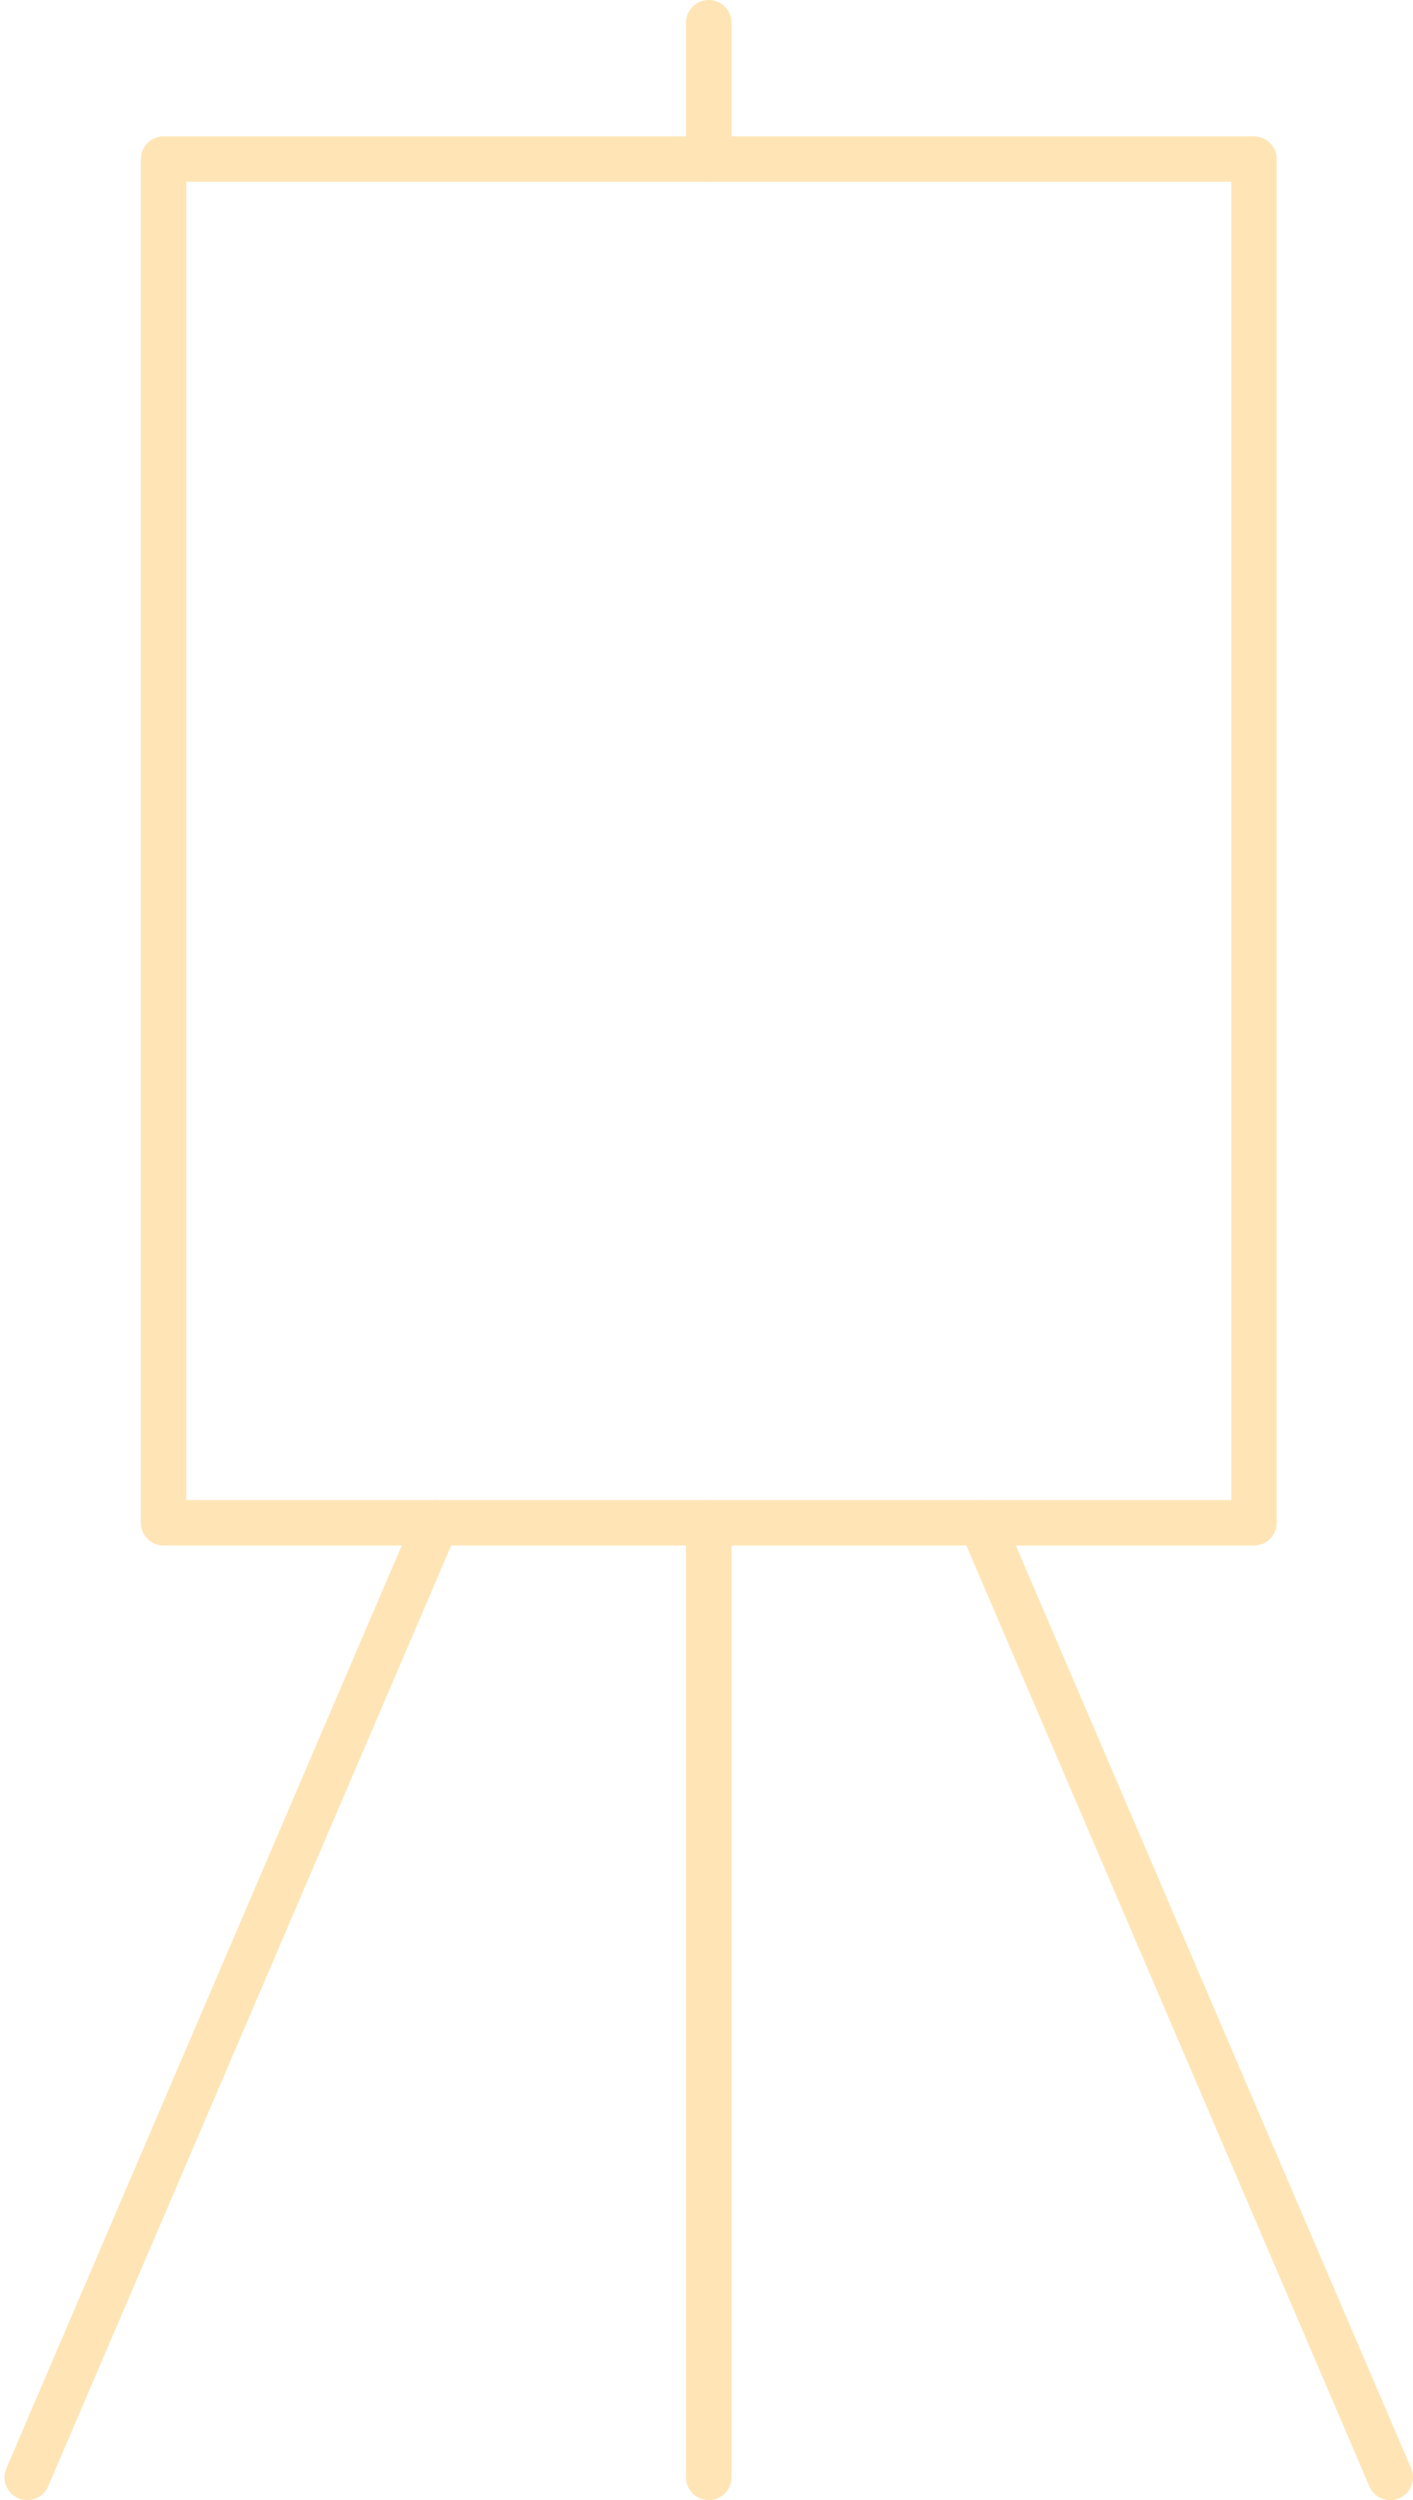
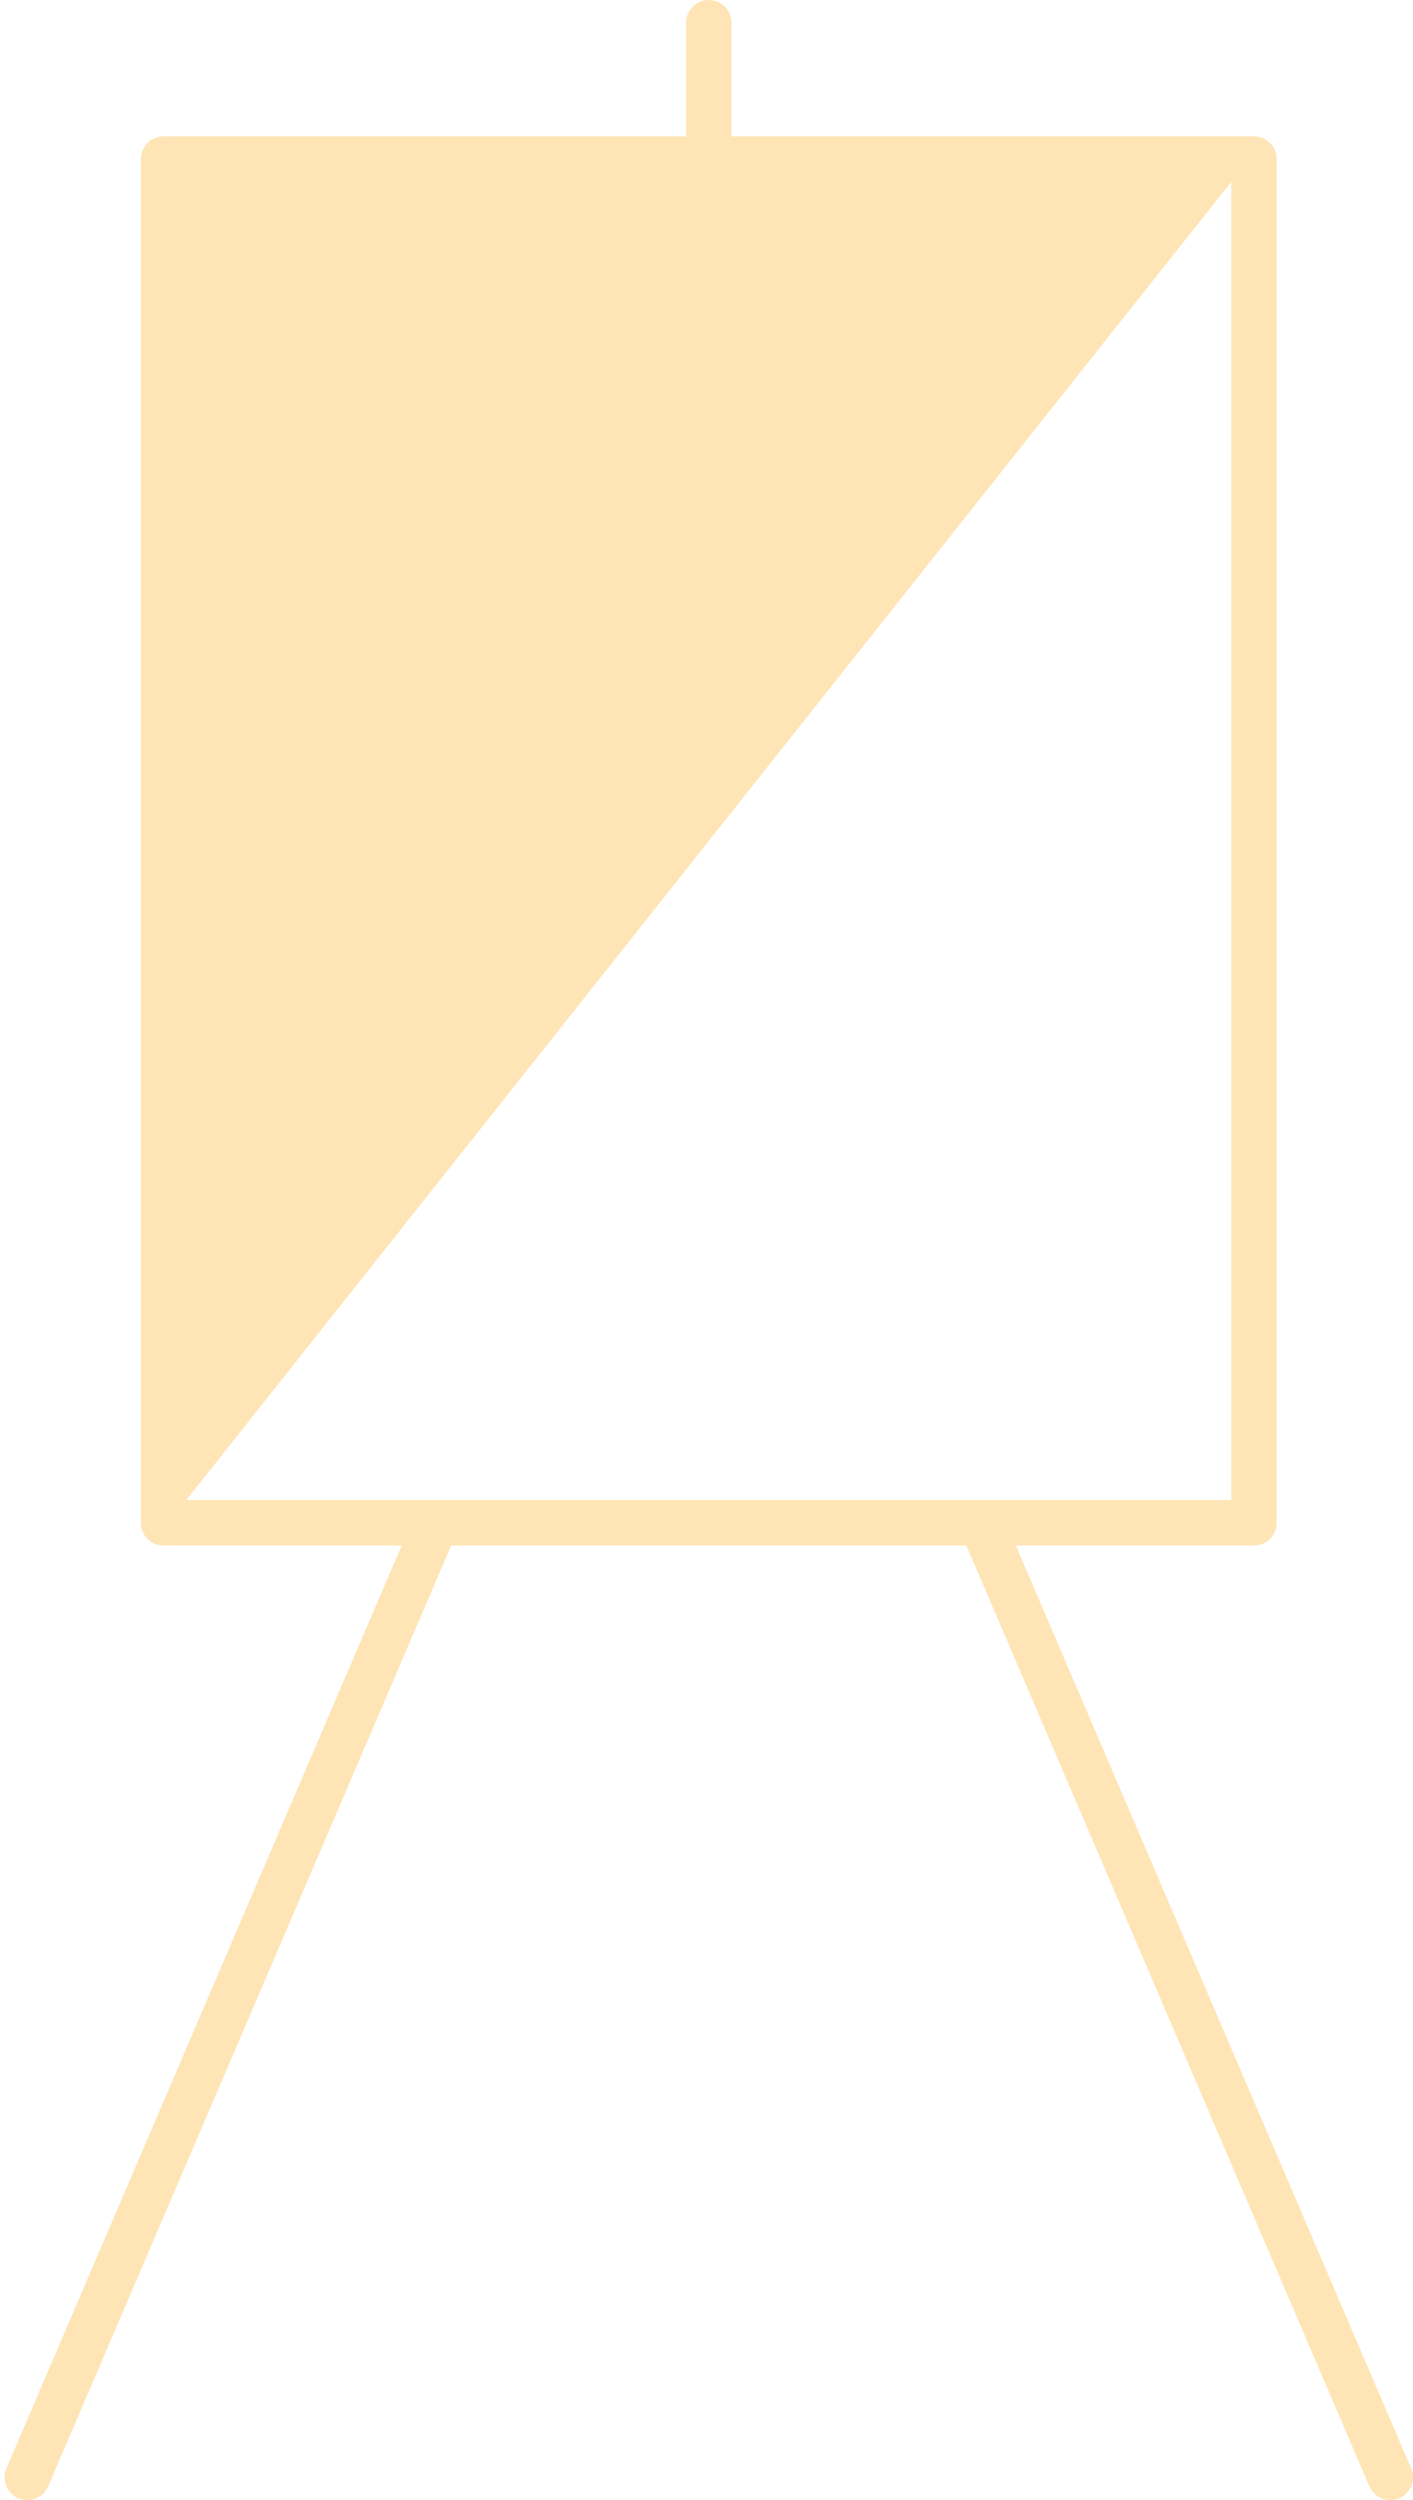
<svg xmlns="http://www.w3.org/2000/svg" fill="#ffe5b6" height="55" preserveAspectRatio="xMidYMid meet" version="1" viewBox="16.4 4.5 31.1 55.0" width="31.1" zoomAndPan="magnify">
  <g id="change1_1">
-     <path d="M 20.5 37.5 L 43.5 37.5 L 43.5 8.5 L 20.5 8.5 Z M 44 38.5 L 20 38.5 C 19.723 38.5 19.5 38.277 19.5 38 L 19.5 8 C 19.5 7.723 19.723 7.5 20 7.5 L 44 7.5 C 44.277 7.5 44.5 7.723 44.5 8 L 44.5 38 C 44.5 38.277 44.277 38.5 44 38.5" />
+     <path d="M 20.5 37.5 L 43.5 37.5 L 43.5 8.5 Z M 44 38.5 L 20 38.5 C 19.723 38.5 19.5 38.277 19.5 38 L 19.5 8 C 19.5 7.723 19.723 7.5 20 7.5 L 44 7.5 C 44.277 7.5 44.5 7.723 44.5 8 L 44.5 38 C 44.5 38.277 44.277 38.5 44 38.5" />
    <path d="M 32 8.5 C 31.723 8.5 31.5 8.277 31.5 8 L 31.5 5 C 31.5 4.723 31.723 4.5 32 4.5 C 32.277 4.5 32.5 4.723 32.5 5 L 32.5 8 C 32.5 8.277 32.277 8.5 32 8.5" />
-     <path d="M 32 59.5 C 31.723 59.5 31.5 59.277 31.5 59 L 31.5 38 C 31.5 37.723 31.723 37.5 32 37.5 C 32.277 37.5 32.5 37.723 32.5 38 L 32.5 59 C 32.5 59.277 32.277 59.5 32 59.5" />
    <path d="M 47 59.5 C 46.805 59.5 46.621 59.387 46.539 59.195 L 37.539 38.195 C 37.43 37.945 37.551 37.648 37.805 37.539 C 38.055 37.43 38.352 37.547 38.461 37.805 L 47.461 58.805 C 47.57 59.055 47.449 59.352 47.195 59.461 C 47.133 59.488 47.066 59.5 47 59.5" />
    <path d="M 17 59.5 C 16.934 59.5 16.867 59.488 16.805 59.461 C 16.551 59.352 16.43 59.055 16.539 58.805 L 25.539 37.805 C 25.648 37.547 25.945 37.43 26.195 37.539 C 26.449 37.648 26.57 37.945 26.461 38.195 L 17.461 59.195 C 17.379 59.387 17.195 59.5 17 59.5" />
  </g>
</svg>